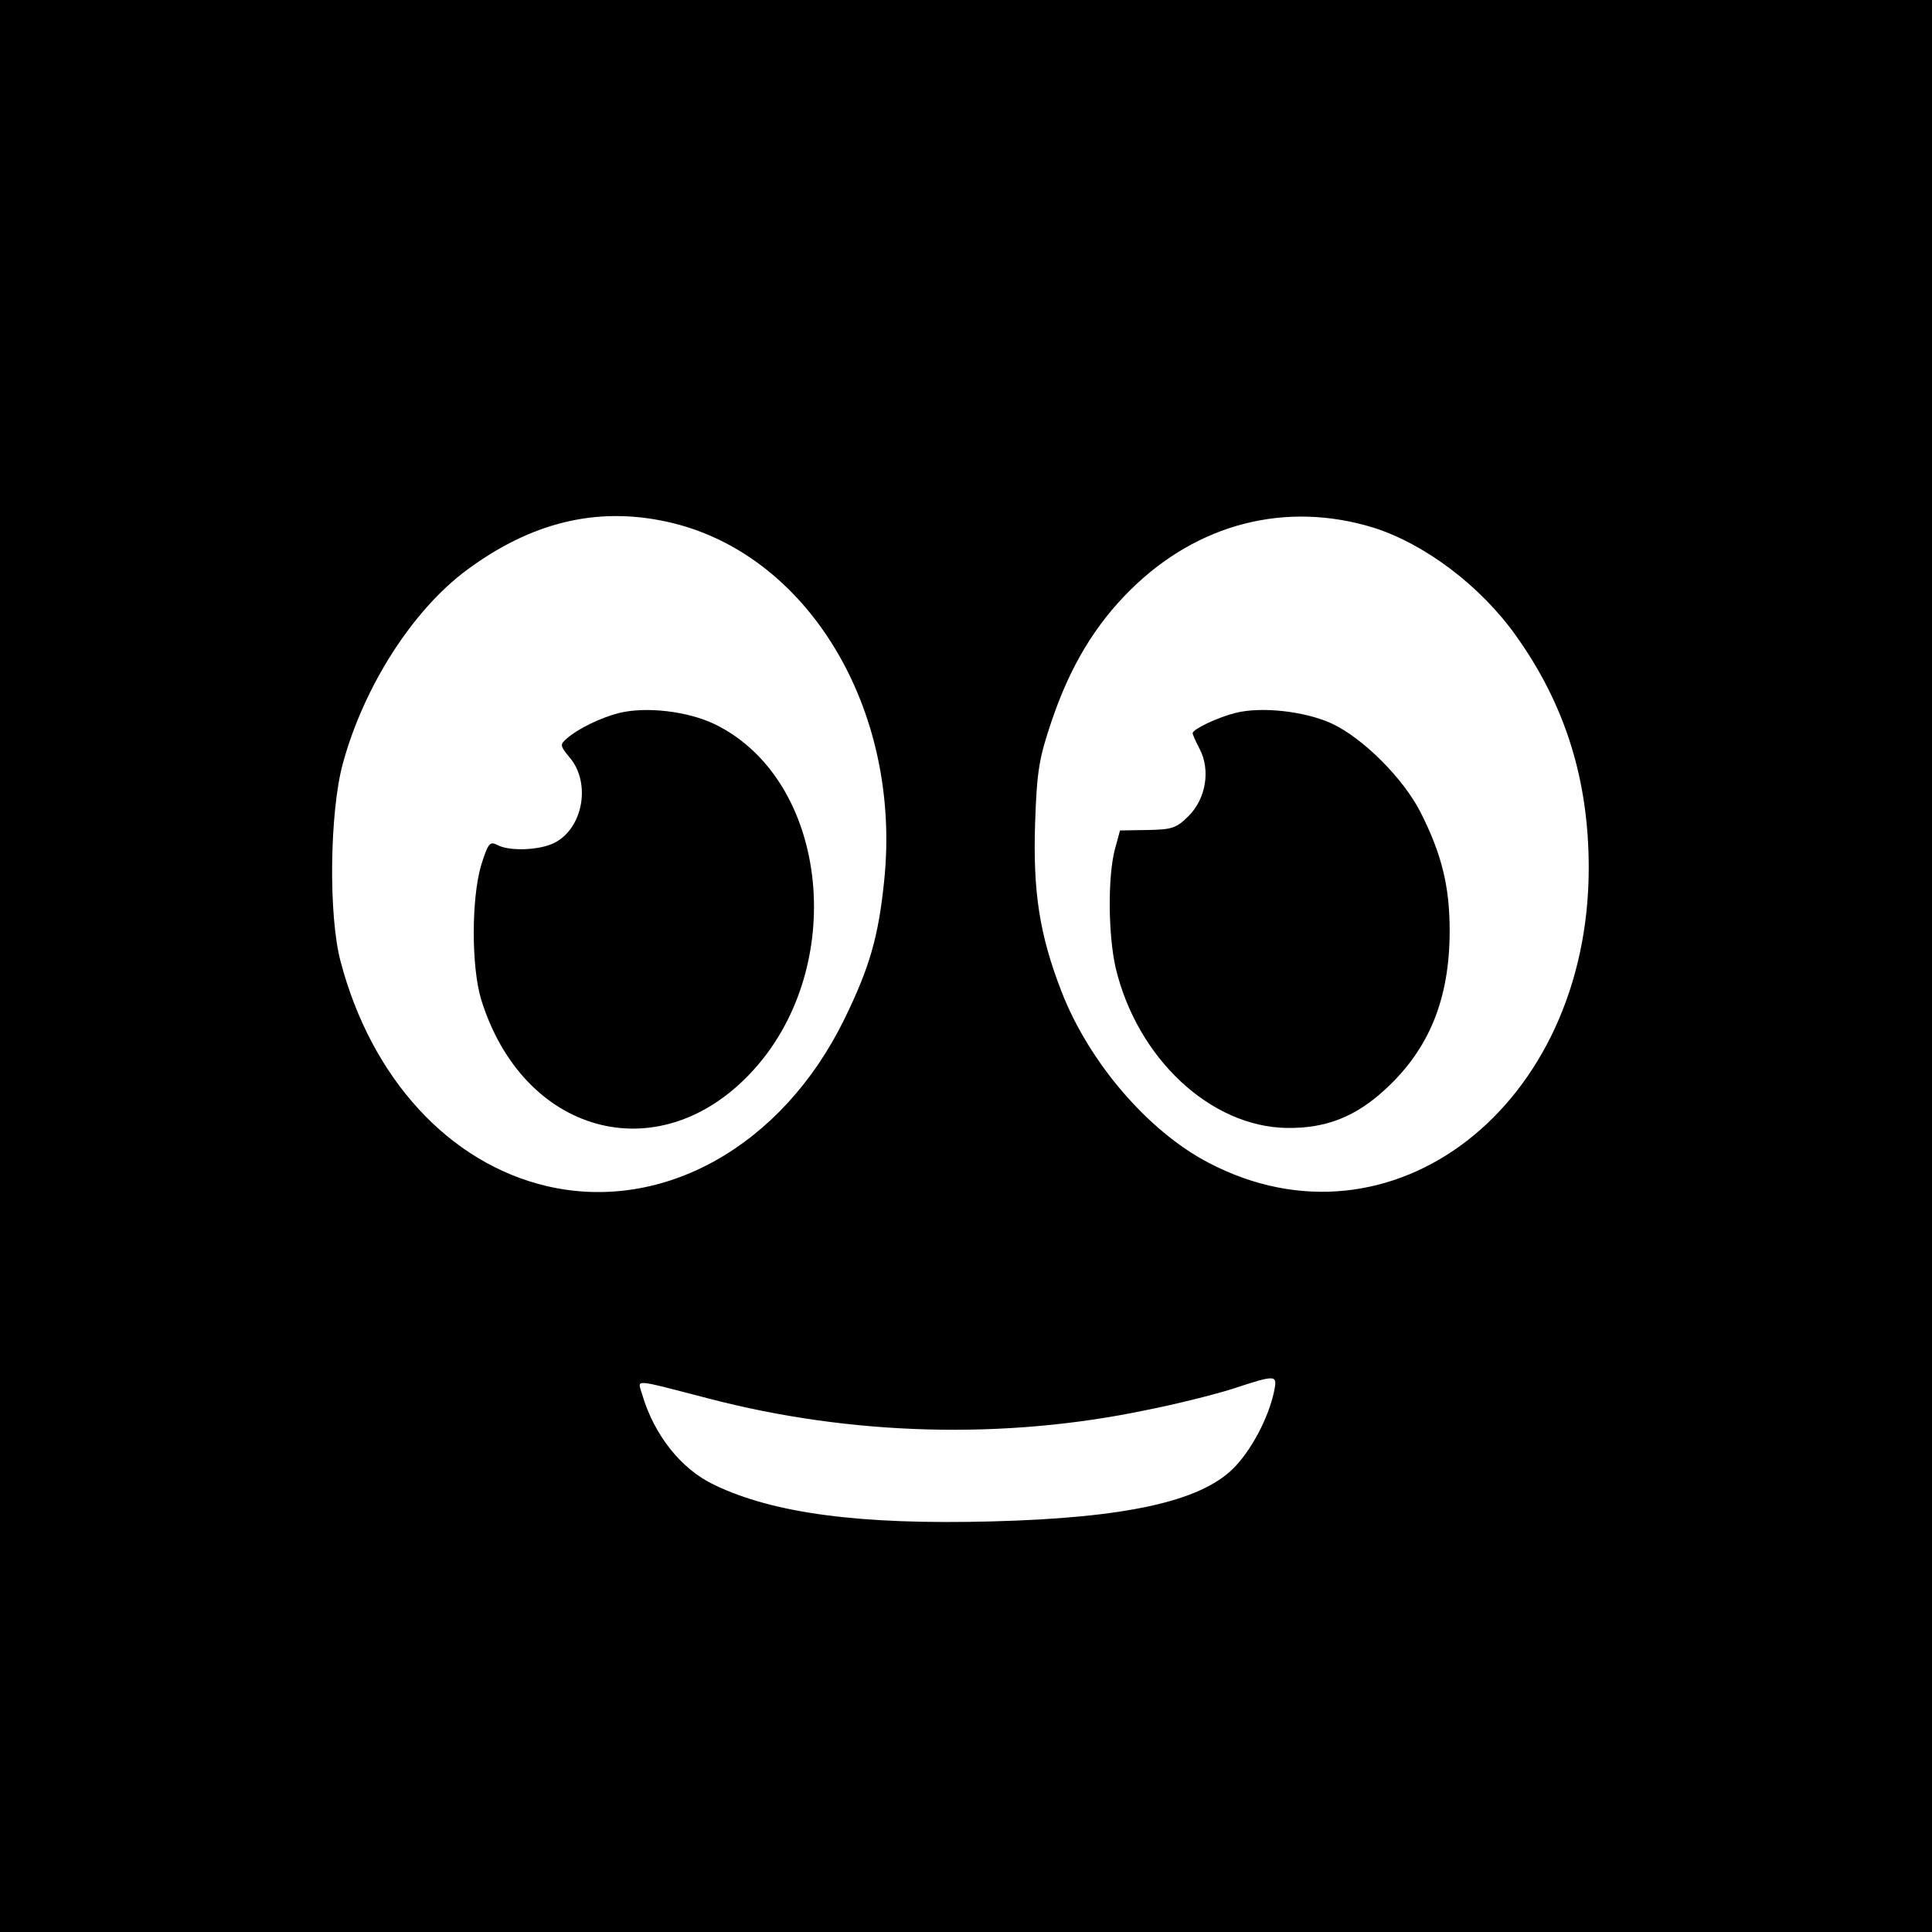
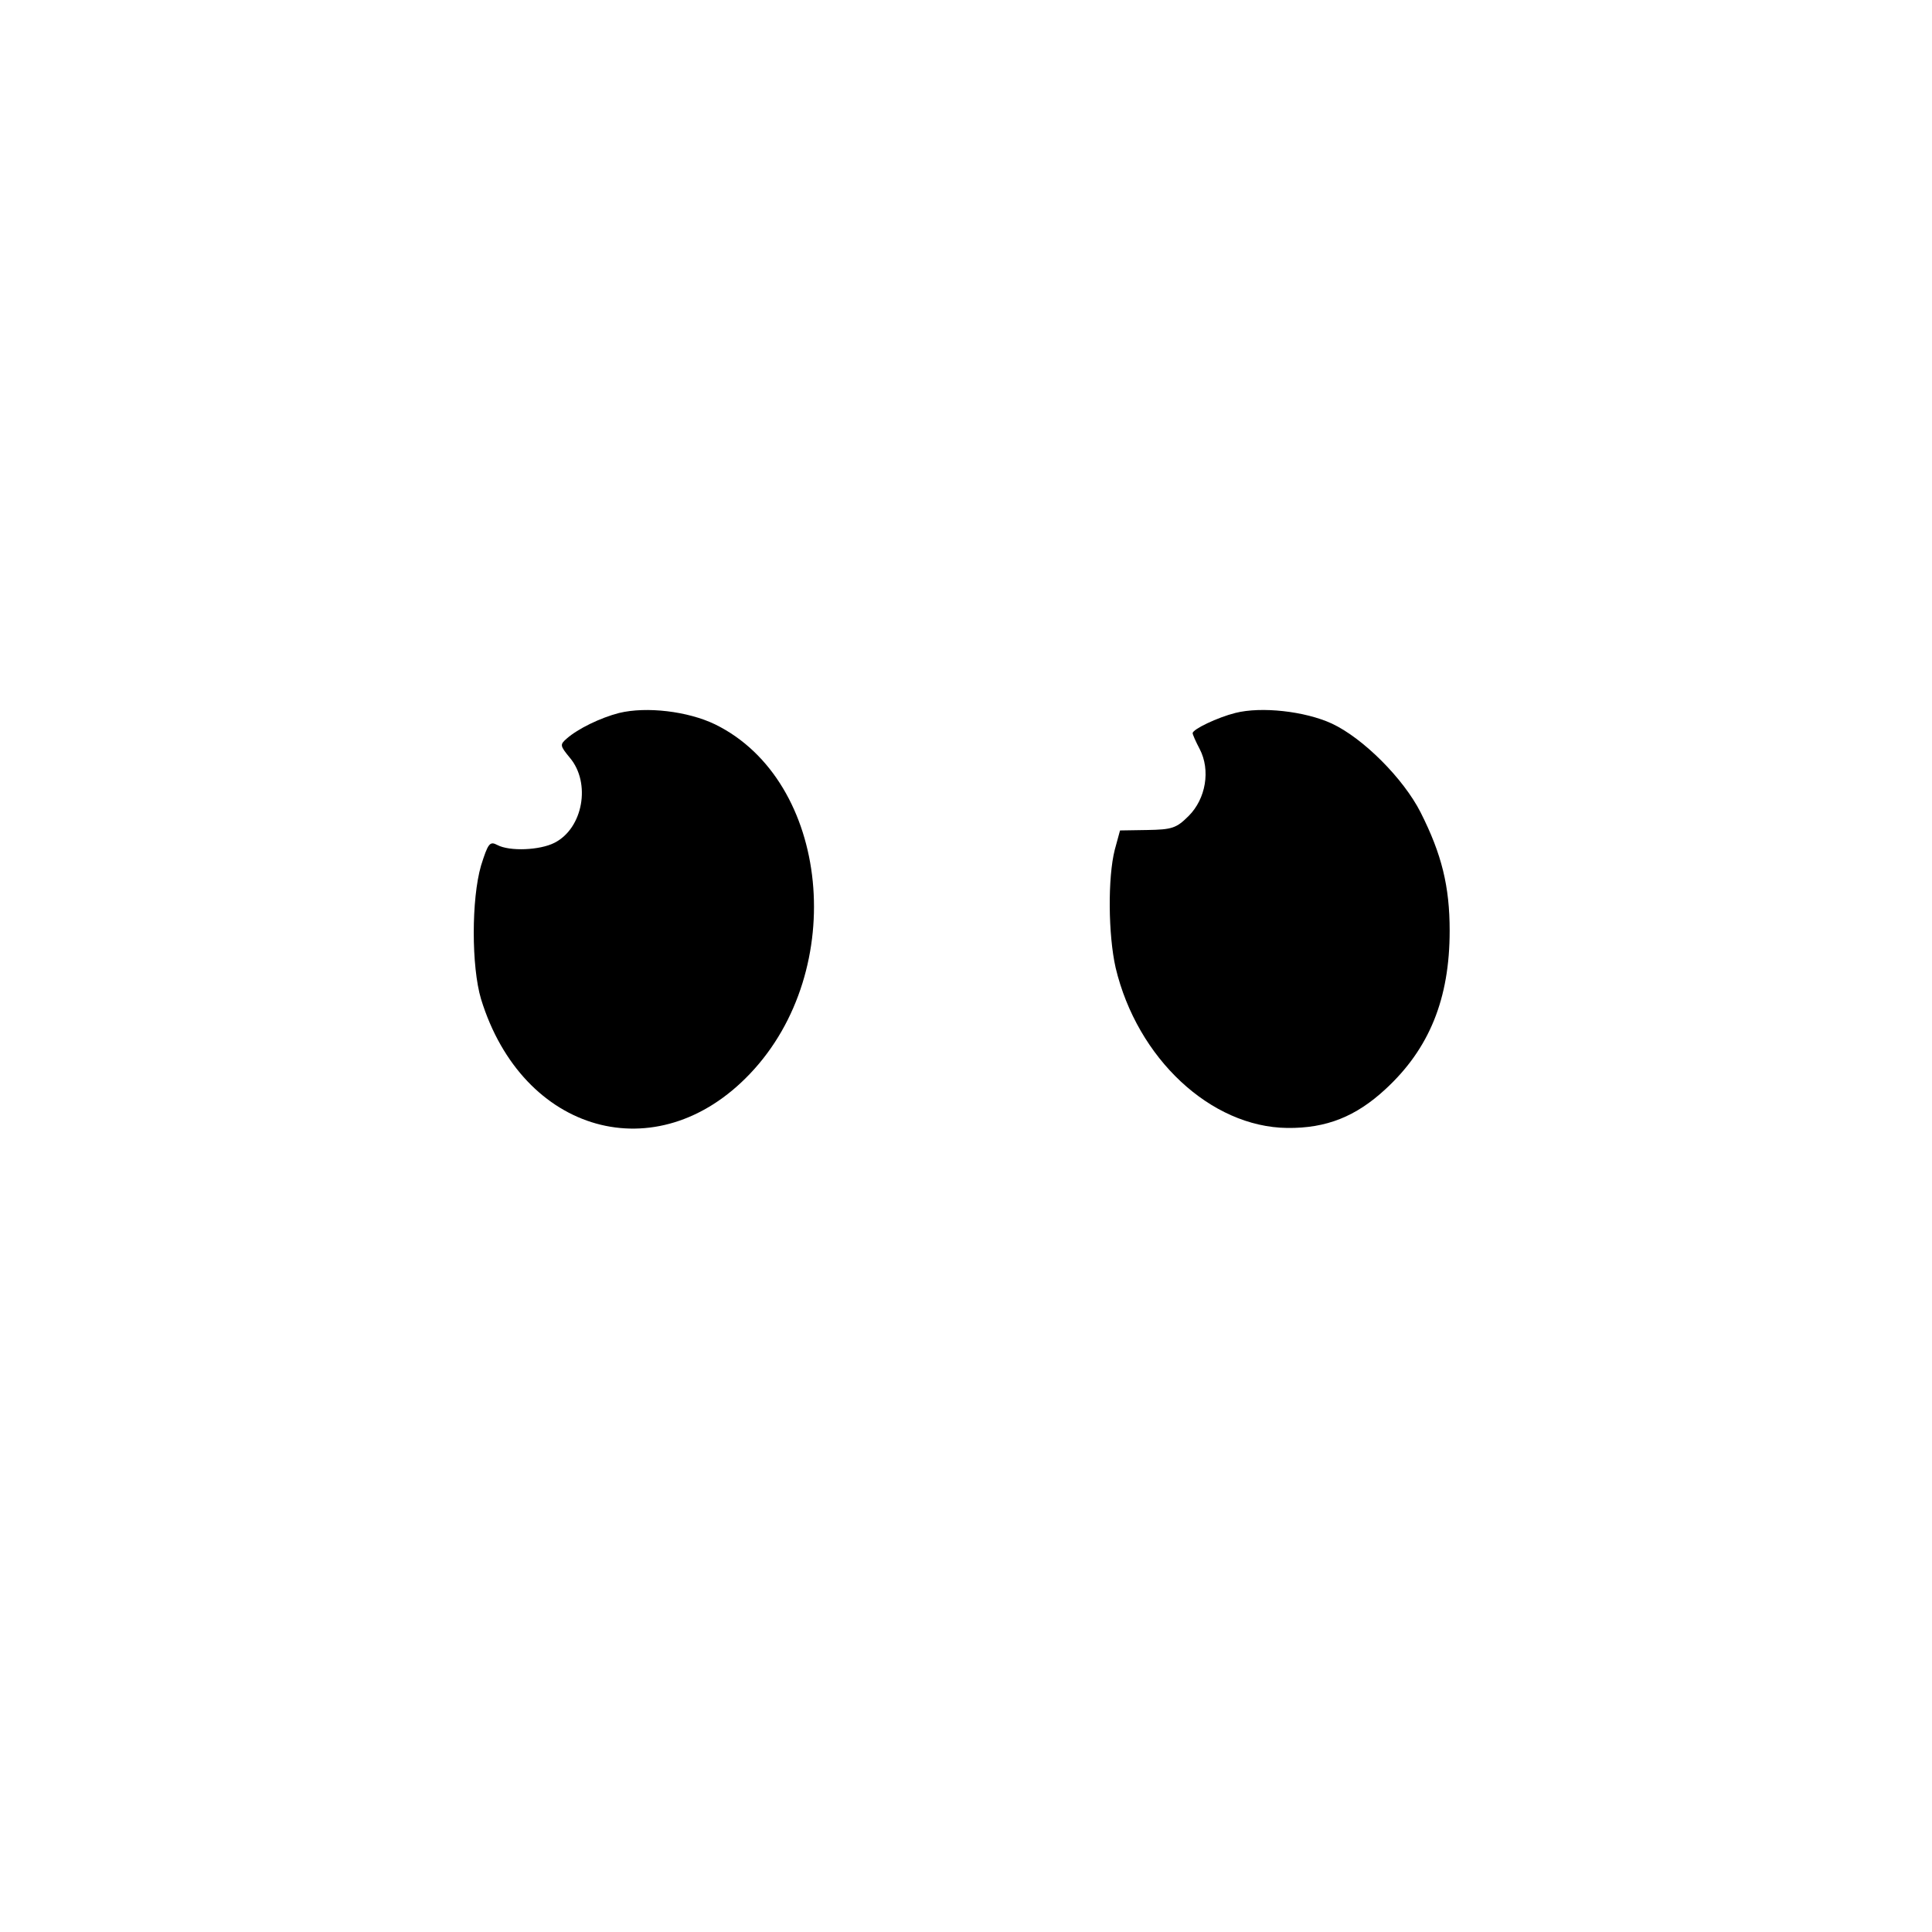
<svg xmlns="http://www.w3.org/2000/svg" version="1.0" width="439pt" height="439pt" viewBox="0 0 439 439" preserveAspectRatio="xMidYMid meet">
  <g transform="translate(0,439) scale(0.1,-0.1)" fill="#000000" stroke="none">
-     <path d="M0 2195 l0 -2195 2195 0 2195 0 0 2195 0 2195 -2195 0 -2195 0 0 -2195z m1513 1010 c320 -68 537 -425 496 -817 -13 -127 -33 -196 -90 -313 -141 -289 -413 -442 -677 -380 -221 52 -398 244 -468 510 -28 104 -25 340 5 450 48 176 159 349 282 440 146 108 294 144 452 110z m1608 -14 c117 -37 244 -133 324 -246 112 -157 165 -328 165 -527 0 -541 -448 -888 -864 -670 -138 72 -272 229 -334 389 -50 129 -65 226 -60 382 4 119 9 148 37 231 42 125 99 220 180 300 153 151 353 202 552 141z m-226 -1963 c-13 -61 -53 -136 -94 -176 -76 -74 -244 -111 -546 -119 -300 -8 -497 18 -632 83 -76 36 -137 114 -164 206 -10 35 -26 36 152 -10 322 -84 670 -94 994 -26 66 13 154 35 195 48 101 33 103 33 95 -6z" />
    <path d="M1407 2770 c-43 -11 -94 -36 -119 -58 -16 -14 -16 -16 7 -44 48 -57 30 -160 -35 -193 -33 -17 -102 -20 -130 -5 -17 9 -21 4 -37 -47 -22 -76 -22 -229 0 -303 94 -306 400 -392 611 -170 225 236 182 666 -79 794 -62 30 -156 41 -218 26z" />
    <path d="M2807 2770 c-40 -10 -97 -37 -97 -46 0 -3 7 -19 16 -36 25 -48 14 -113 -25 -152 -28 -28 -38 -31 -94 -32 l-62 -1 -12 -44 c-16 -63 -15 -193 2 -268 49 -206 216 -362 390 -364 89 -1 156 26 223 88 100 92 146 206 146 360 0 101 -18 174 -66 269 -39 77 -131 169 -202 202 -61 28 -160 39 -219 24z" />
  </g>
</svg>